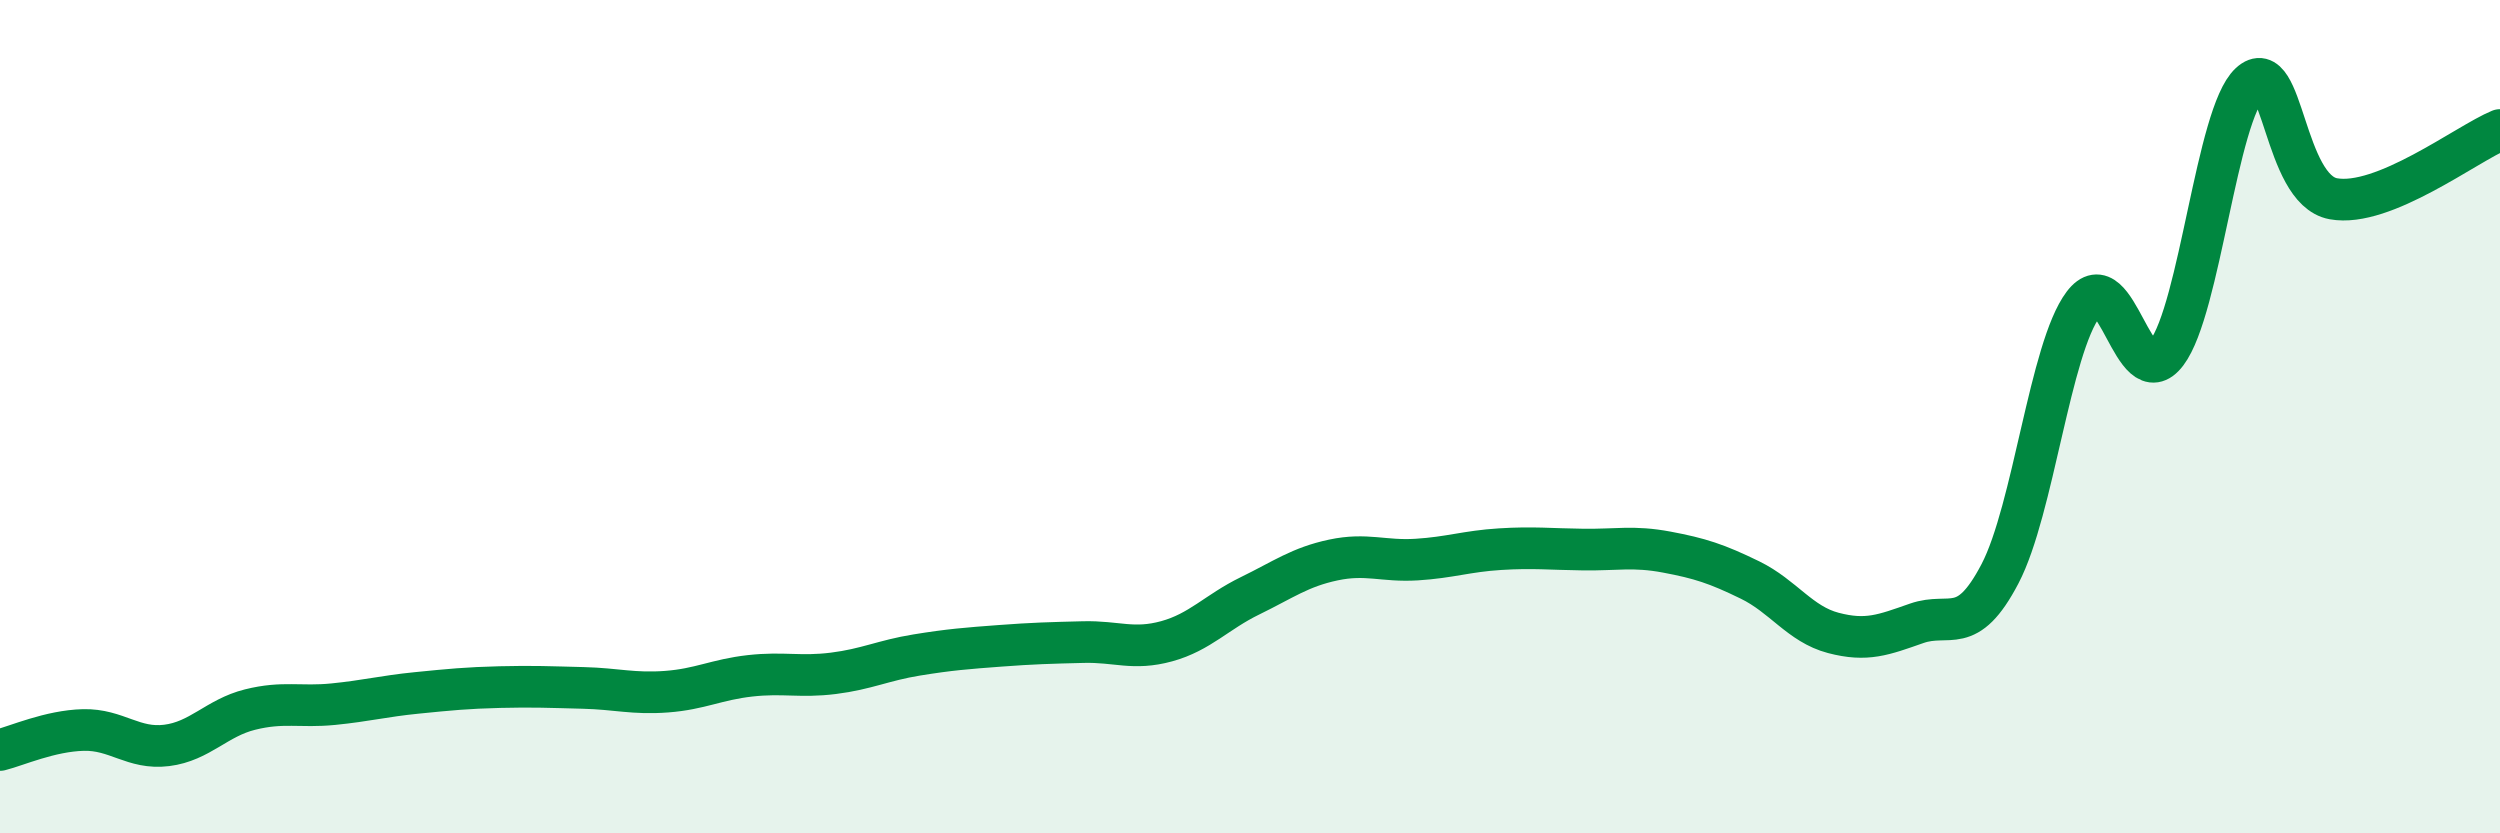
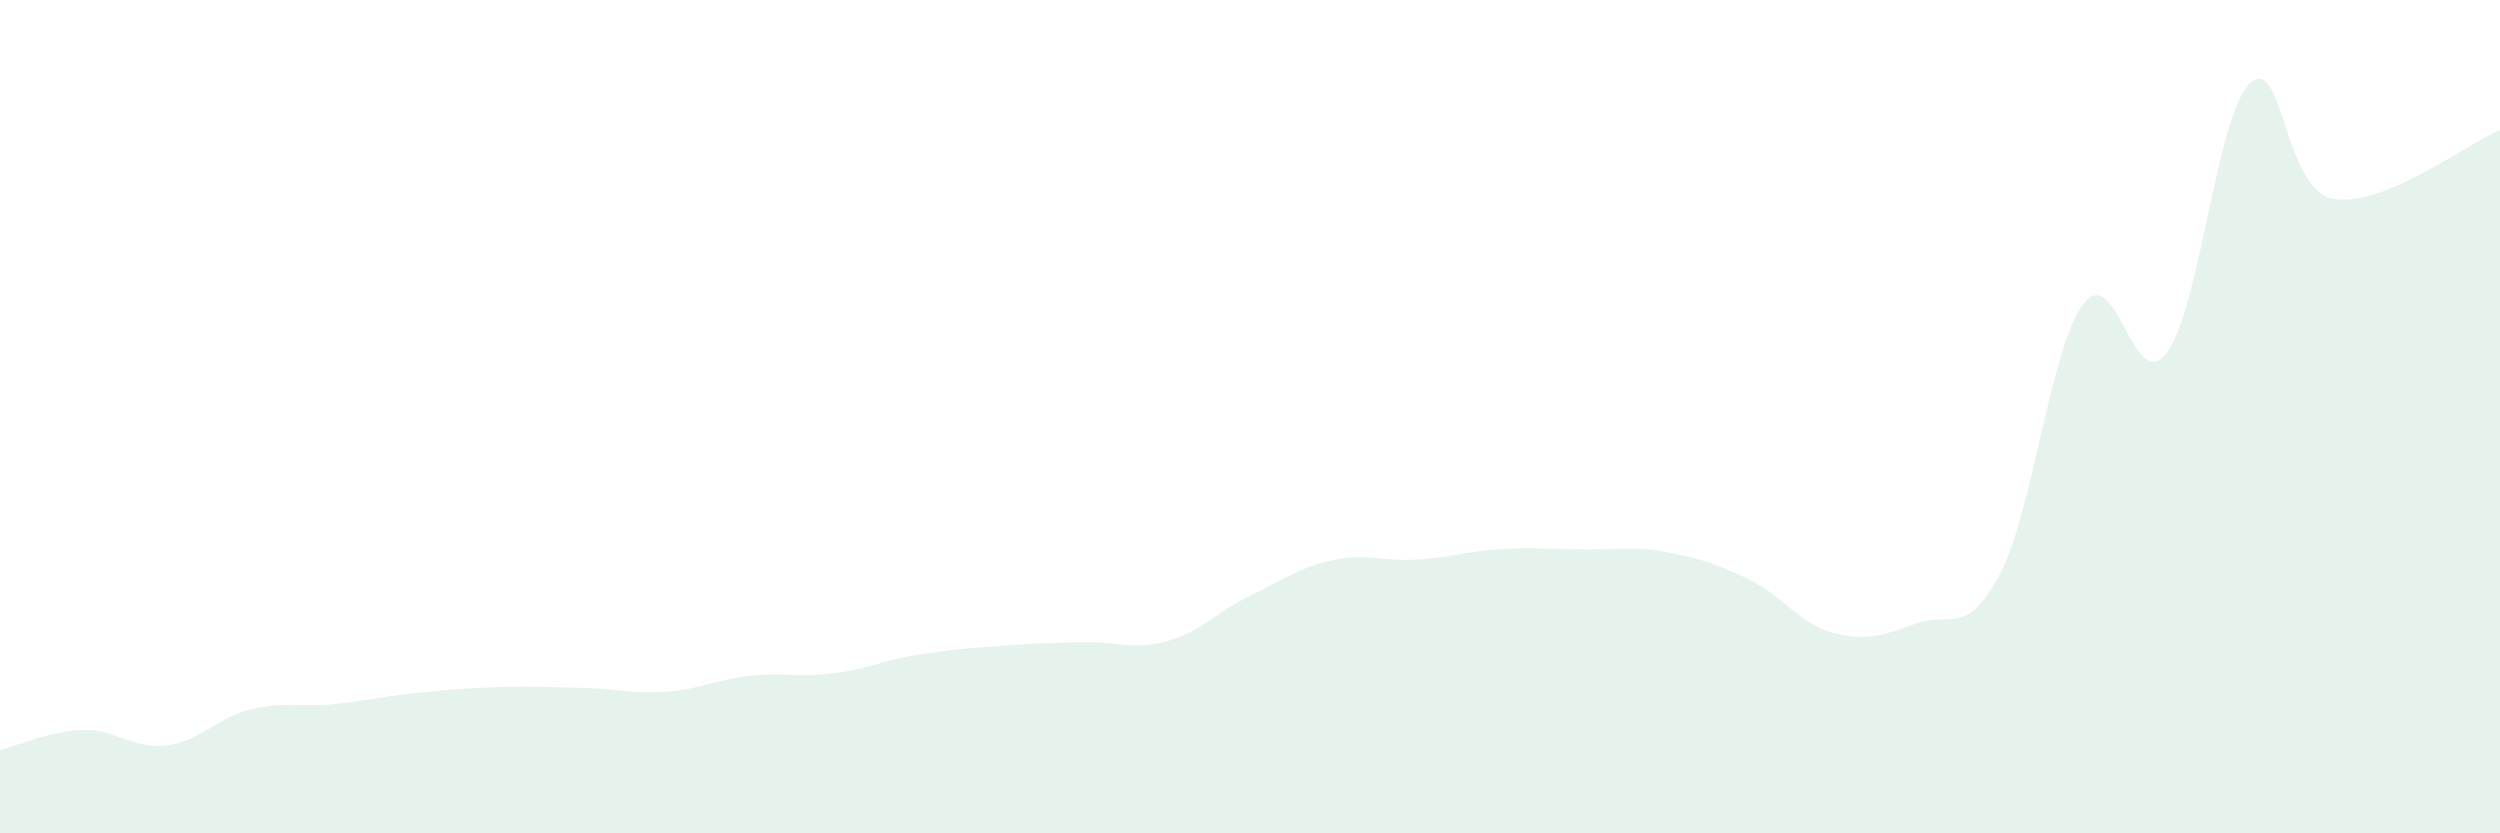
<svg xmlns="http://www.w3.org/2000/svg" width="60" height="20" viewBox="0 0 60 20">
  <path d="M 0,18 C 0.4,17.9 1.2,17.54 2,17.52 C 2.8,17.5 3.2,17.99 4,17.89 C 4.8,17.79 5.2,17.23 6,17.03 C 6.8,16.83 7.2,16.98 8,16.9 C 8.8,16.82 9.2,16.71 10,16.63 C 10.8,16.55 11.2,16.51 12,16.49 C 12.8,16.47 13.2,16.49 14,16.51 C 14.8,16.53 15.2,16.66 16,16.6 C 16.8,16.54 17.2,16.31 18,16.22 C 18.8,16.13 19.2,16.26 20,16.16 C 20.8,16.06 21.2,15.85 22,15.72 C 22.8,15.59 23.2,15.56 24,15.5 C 24.8,15.44 25.2,15.43 26,15.41 C 26.8,15.39 27.2,15.61 28,15.39 C 28.8,15.17 29.2,14.69 30,14.3 C 30.8,13.91 31.2,13.61 32,13.44 C 32.8,13.27 33.2,13.48 34,13.43 C 34.8,13.38 35.2,13.23 36,13.18 C 36.8,13.13 37.2,13.18 38,13.19 C 38.8,13.2 39.2,13.1 40,13.25 C 40.8,13.4 41.2,13.53 42,13.92 C 42.8,14.31 43.2,14.98 44,15.19 C 44.8,15.4 45.2,15.24 46,14.96 C 46.8,14.68 47.2,15.3 48,13.77 C 48.8,12.24 49.2,8.36 50,7.3 C 50.8,6.24 51.2,9.53 52,8.47 C 52.8,7.41 53.2,2.74 54,2 C 54.8,1.26 54.8,4.55 56,4.77 C 57.2,4.99 59.2,3.45 60,3.12L60 20L0 20Z" fill="#008740" opacity="0.1" stroke-linecap="round" stroke-linejoin="round" />
-   <path d="M 0,18 C 0.4,17.9 1.2,17.54 2,17.52 C 2.8,17.5 3.2,17.99 4,17.89 C 4.8,17.79 5.2,17.23 6,17.03 C 6.8,16.83 7.2,16.98 8,16.9 C 8.8,16.82 9.2,16.71 10,16.63 C 10.8,16.55 11.2,16.51 12,16.49 C 12.8,16.47 13.2,16.49 14,16.51 C 14.8,16.53 15.2,16.66 16,16.6 C 16.8,16.54 17.2,16.31 18,16.22 C 18.8,16.13 19.2,16.26 20,16.16 C 20.8,16.06 21.2,15.85 22,15.72 C 22.8,15.59 23.2,15.56 24,15.5 C 24.8,15.44 25.2,15.43 26,15.41 C 26.8,15.39 27.2,15.61 28,15.39 C 28.8,15.17 29.2,14.69 30,14.3 C 30.8,13.91 31.2,13.61 32,13.44 C 32.8,13.27 33.2,13.48 34,13.43 C 34.8,13.38 35.2,13.23 36,13.18 C 36.8,13.13 37.2,13.18 38,13.19 C 38.8,13.2 39.2,13.1 40,13.25 C 40.8,13.4 41.2,13.53 42,13.92 C 42.8,14.31 43.2,14.98 44,15.19 C 44.8,15.4 45.2,15.24 46,14.96 C 46.8,14.68 47.2,15.3 48,13.77 C 48.8,12.24 49.2,8.36 50,7.3 C 50.8,6.24 51.2,9.53 52,8.47 C 52.8,7.41 53.2,2.74 54,2 C 54.8,1.26 54.8,4.55 56,4.77 C 57.2,4.99 59.2,3.45 60,3.12" stroke="#008740" stroke-width="1" fill="none" stroke-linecap="round" stroke-linejoin="round" />
</svg>